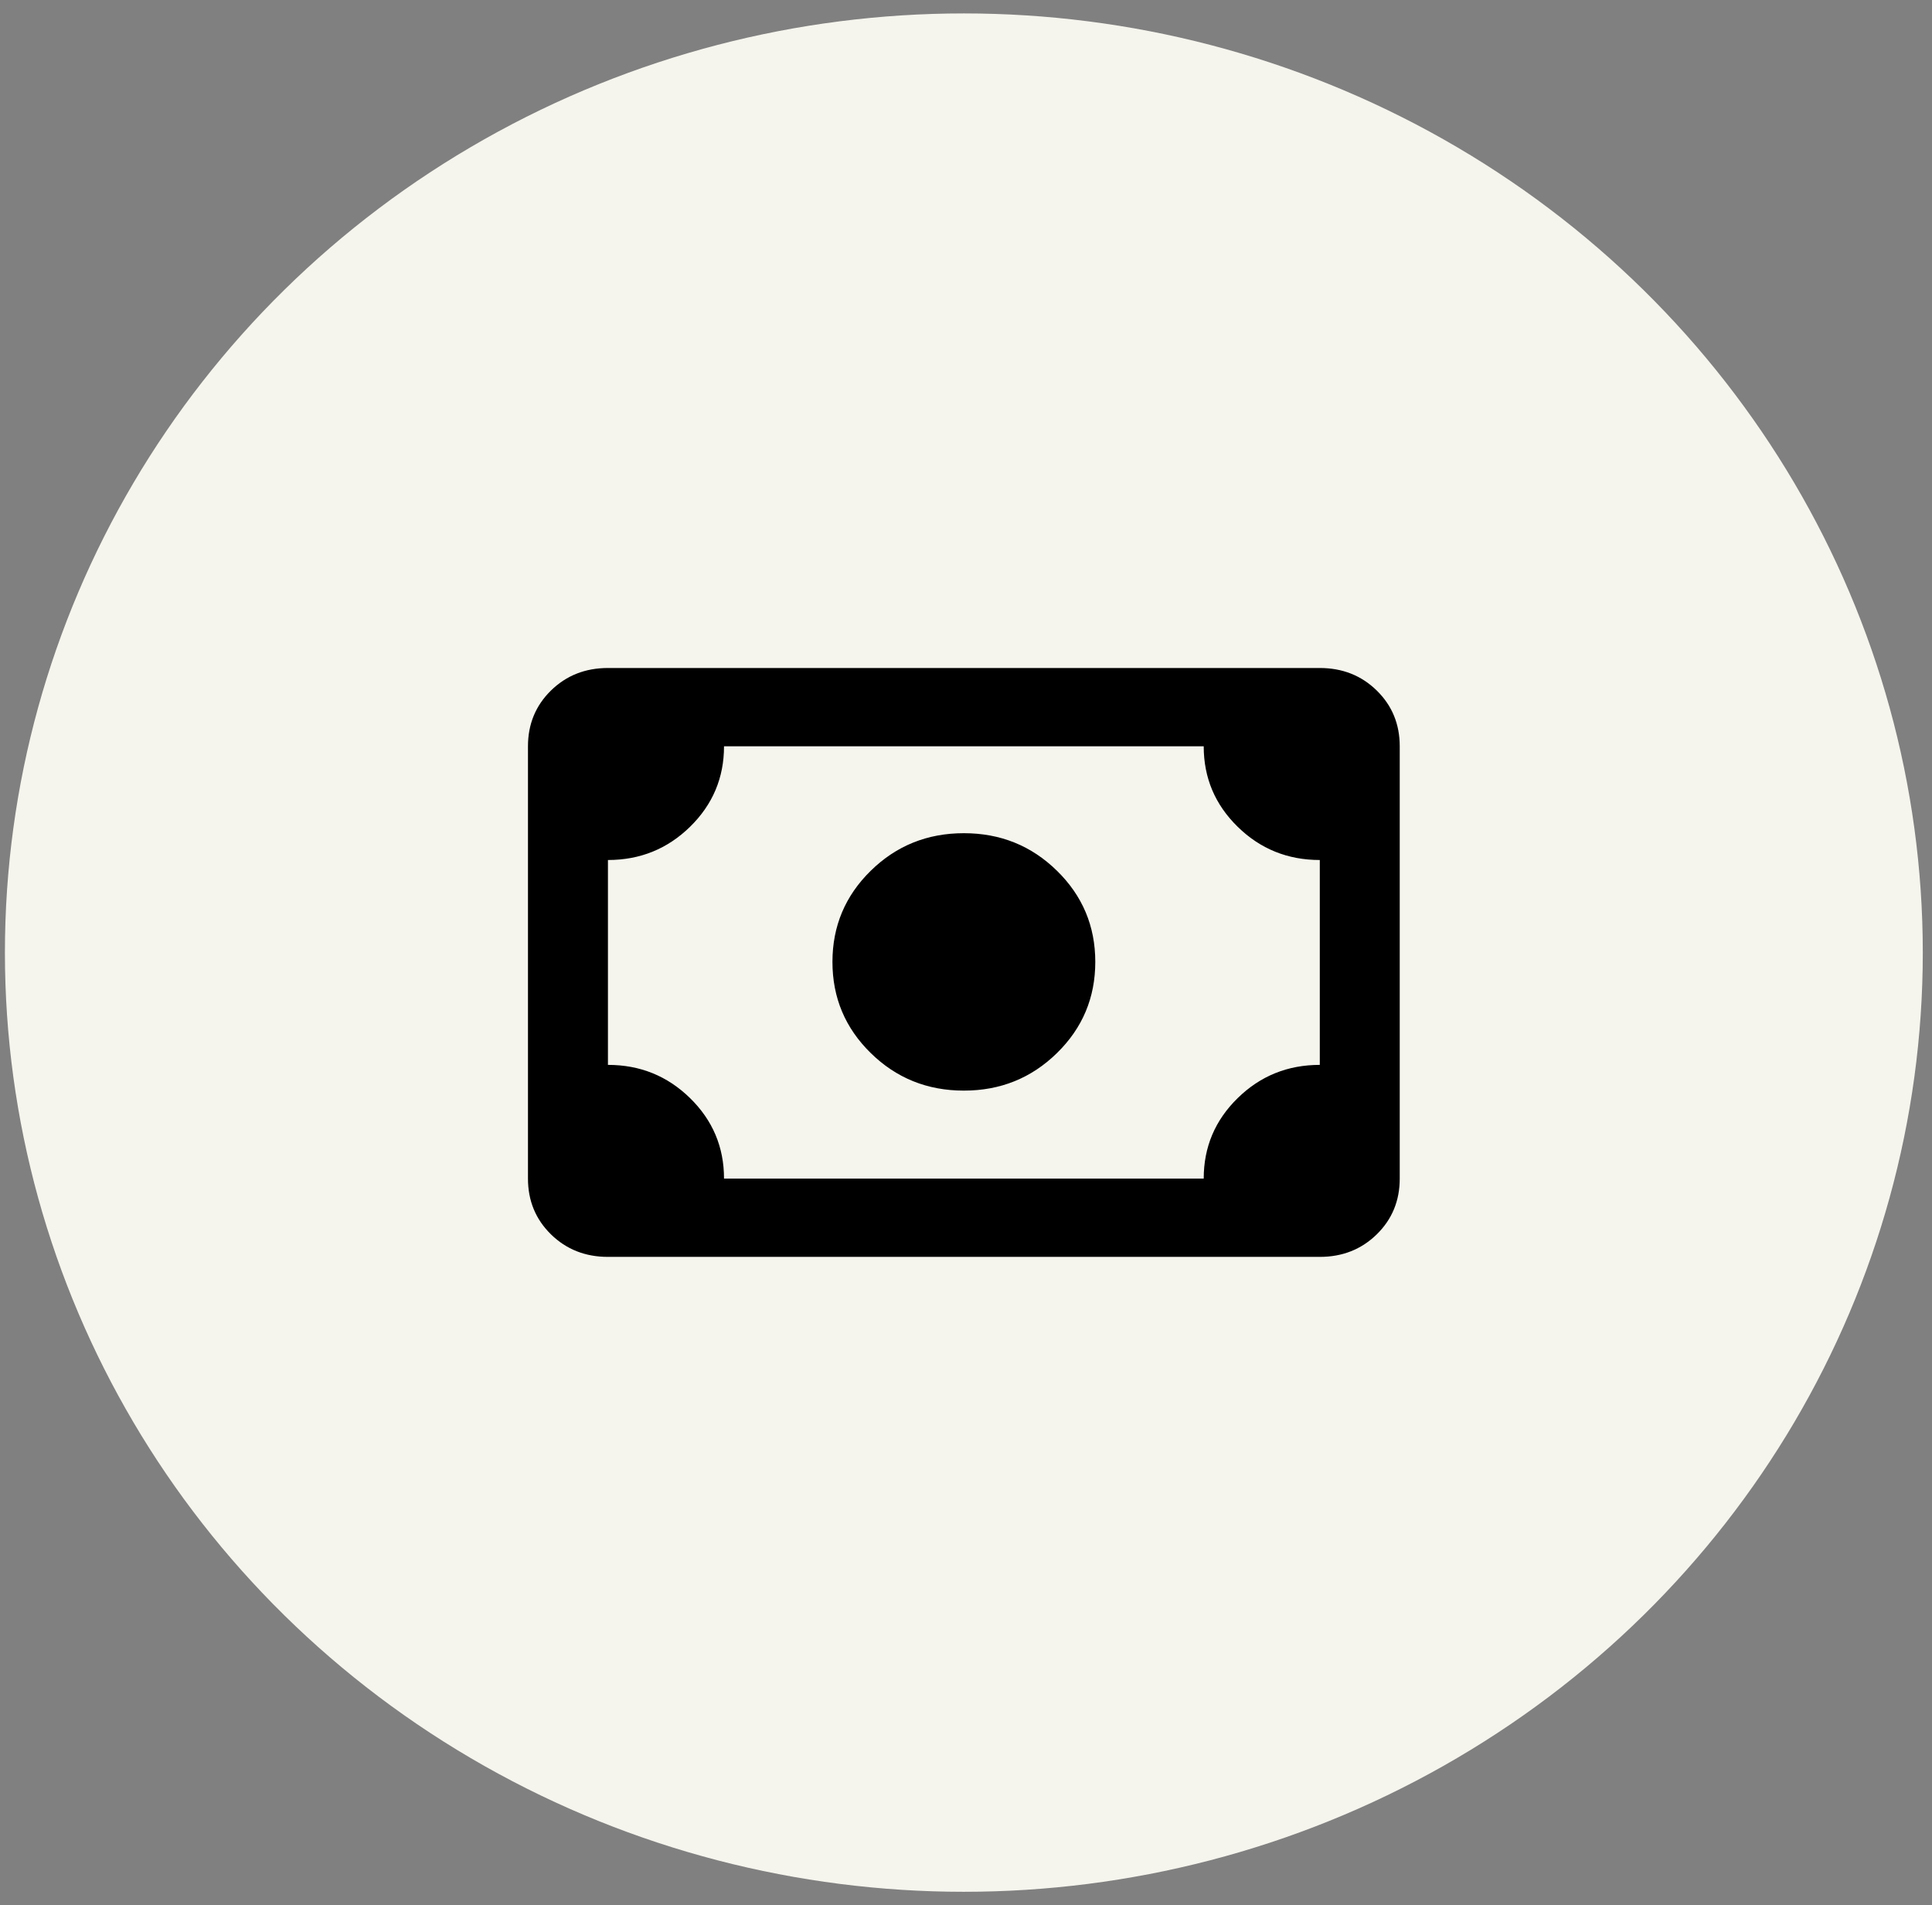
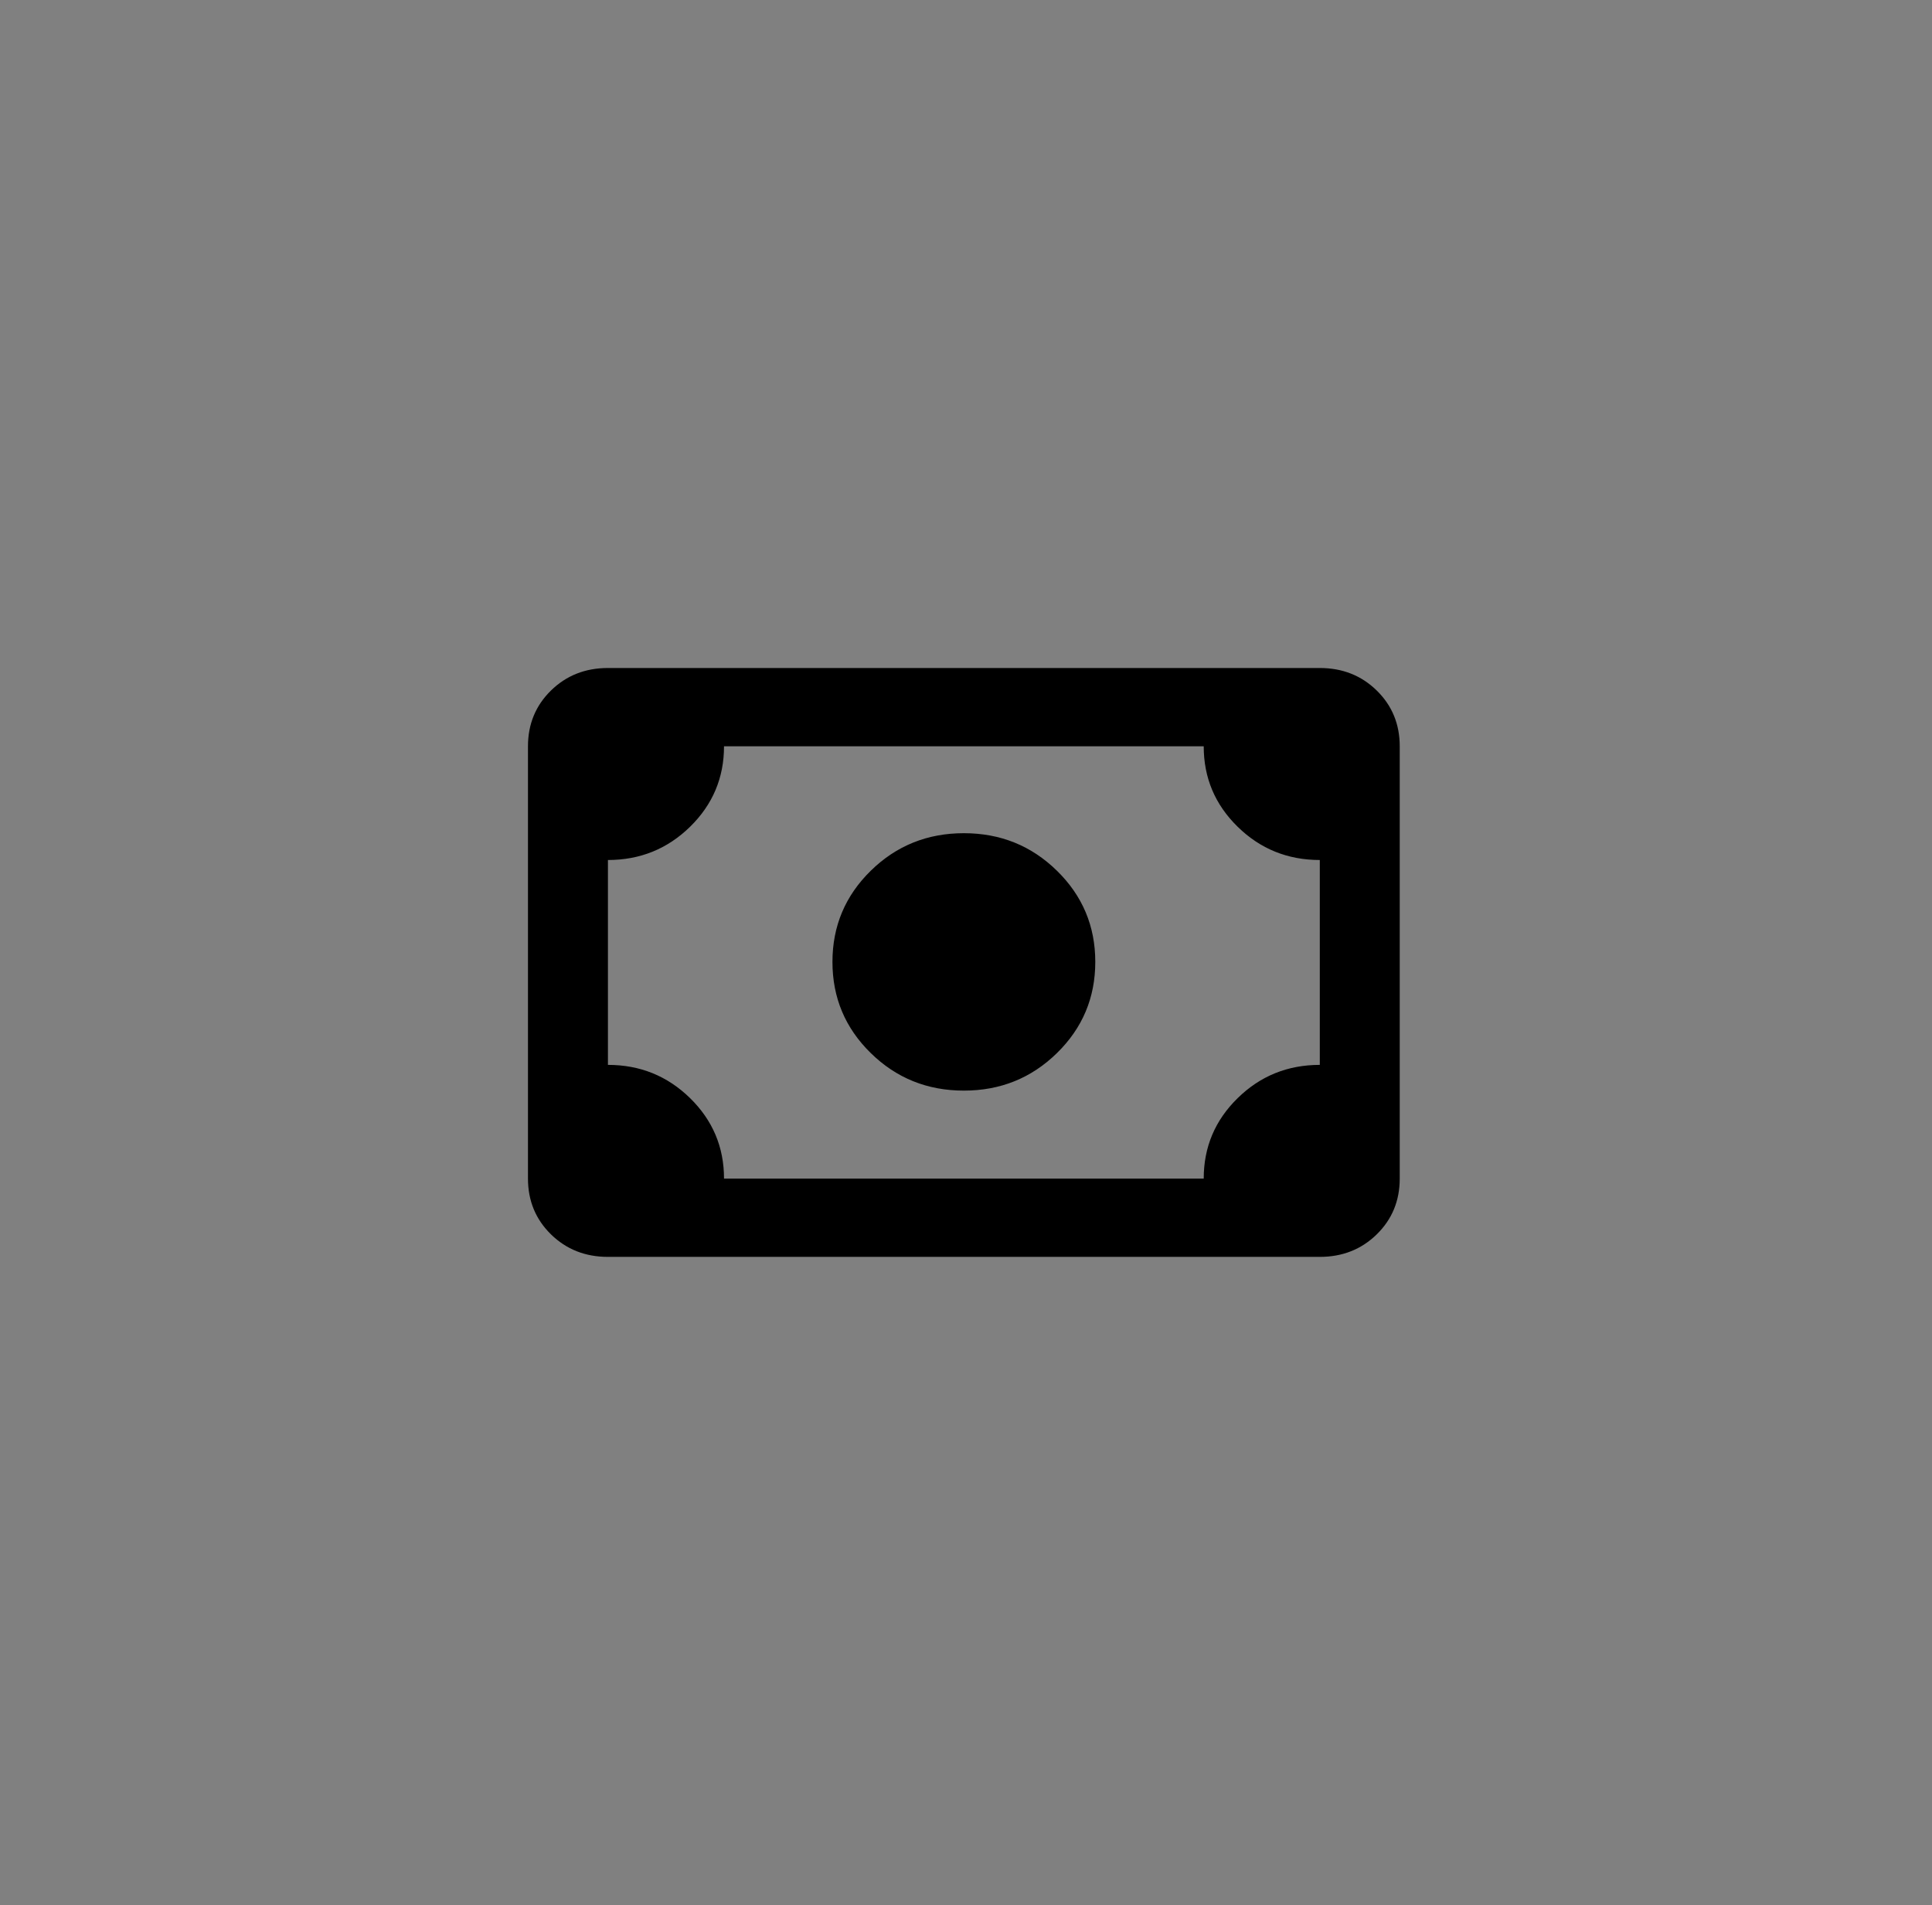
<svg xmlns="http://www.w3.org/2000/svg" width="72" height="71" viewBox="0 0 72 71" fill="none">
  <rect x="0" y="0" width="72" height="71" fill="#808080" stroke="none" />
-   <ellipse cx="35.92" cy="35.5" rx="35.737" ry="35" fill="#F5F4ED" />
  <path d="M35.92 40.643C34.56 40.643 33.403 40.177 32.451 39.244C31.499 38.312 31.023 37.179 31.023 35.846C31.023 34.514 31.499 33.382 32.451 32.449C33.403 31.516 34.56 31.05 35.92 31.05C37.281 31.05 38.437 31.516 39.389 32.449C40.342 33.382 40.818 34.514 40.818 35.846C40.818 37.179 40.342 38.312 39.389 39.244C38.437 40.177 37.281 40.643 35.92 40.643ZM22.656 46.839C21.812 46.839 21.105 46.559 20.533 46C19.962 45.44 19.676 44.747 19.676 43.921V27.812C19.676 26.986 19.962 26.293 20.533 25.733C21.105 25.174 21.812 24.894 22.656 24.894H49.185C50.028 24.894 50.736 25.174 51.307 25.733C51.879 26.293 52.164 26.986 52.164 27.812V43.921C52.164 44.747 51.879 45.44 51.307 46C50.736 46.559 50.028 46.839 49.185 46.839H22.656ZM26.982 43.921H44.859C44.859 42.748 45.28 41.749 46.124 40.923C46.967 40.097 47.988 39.684 49.185 39.684V32.049C47.988 32.049 46.967 31.636 46.124 30.81C45.28 29.984 44.859 28.985 44.859 27.812H26.982C26.982 28.985 26.56 29.984 25.717 30.81C24.873 31.636 23.853 32.049 22.656 32.049V39.684C23.853 39.684 24.873 40.097 25.717 40.923C26.56 41.749 26.982 42.748 26.982 43.921Z" fill="black" />
</svg>